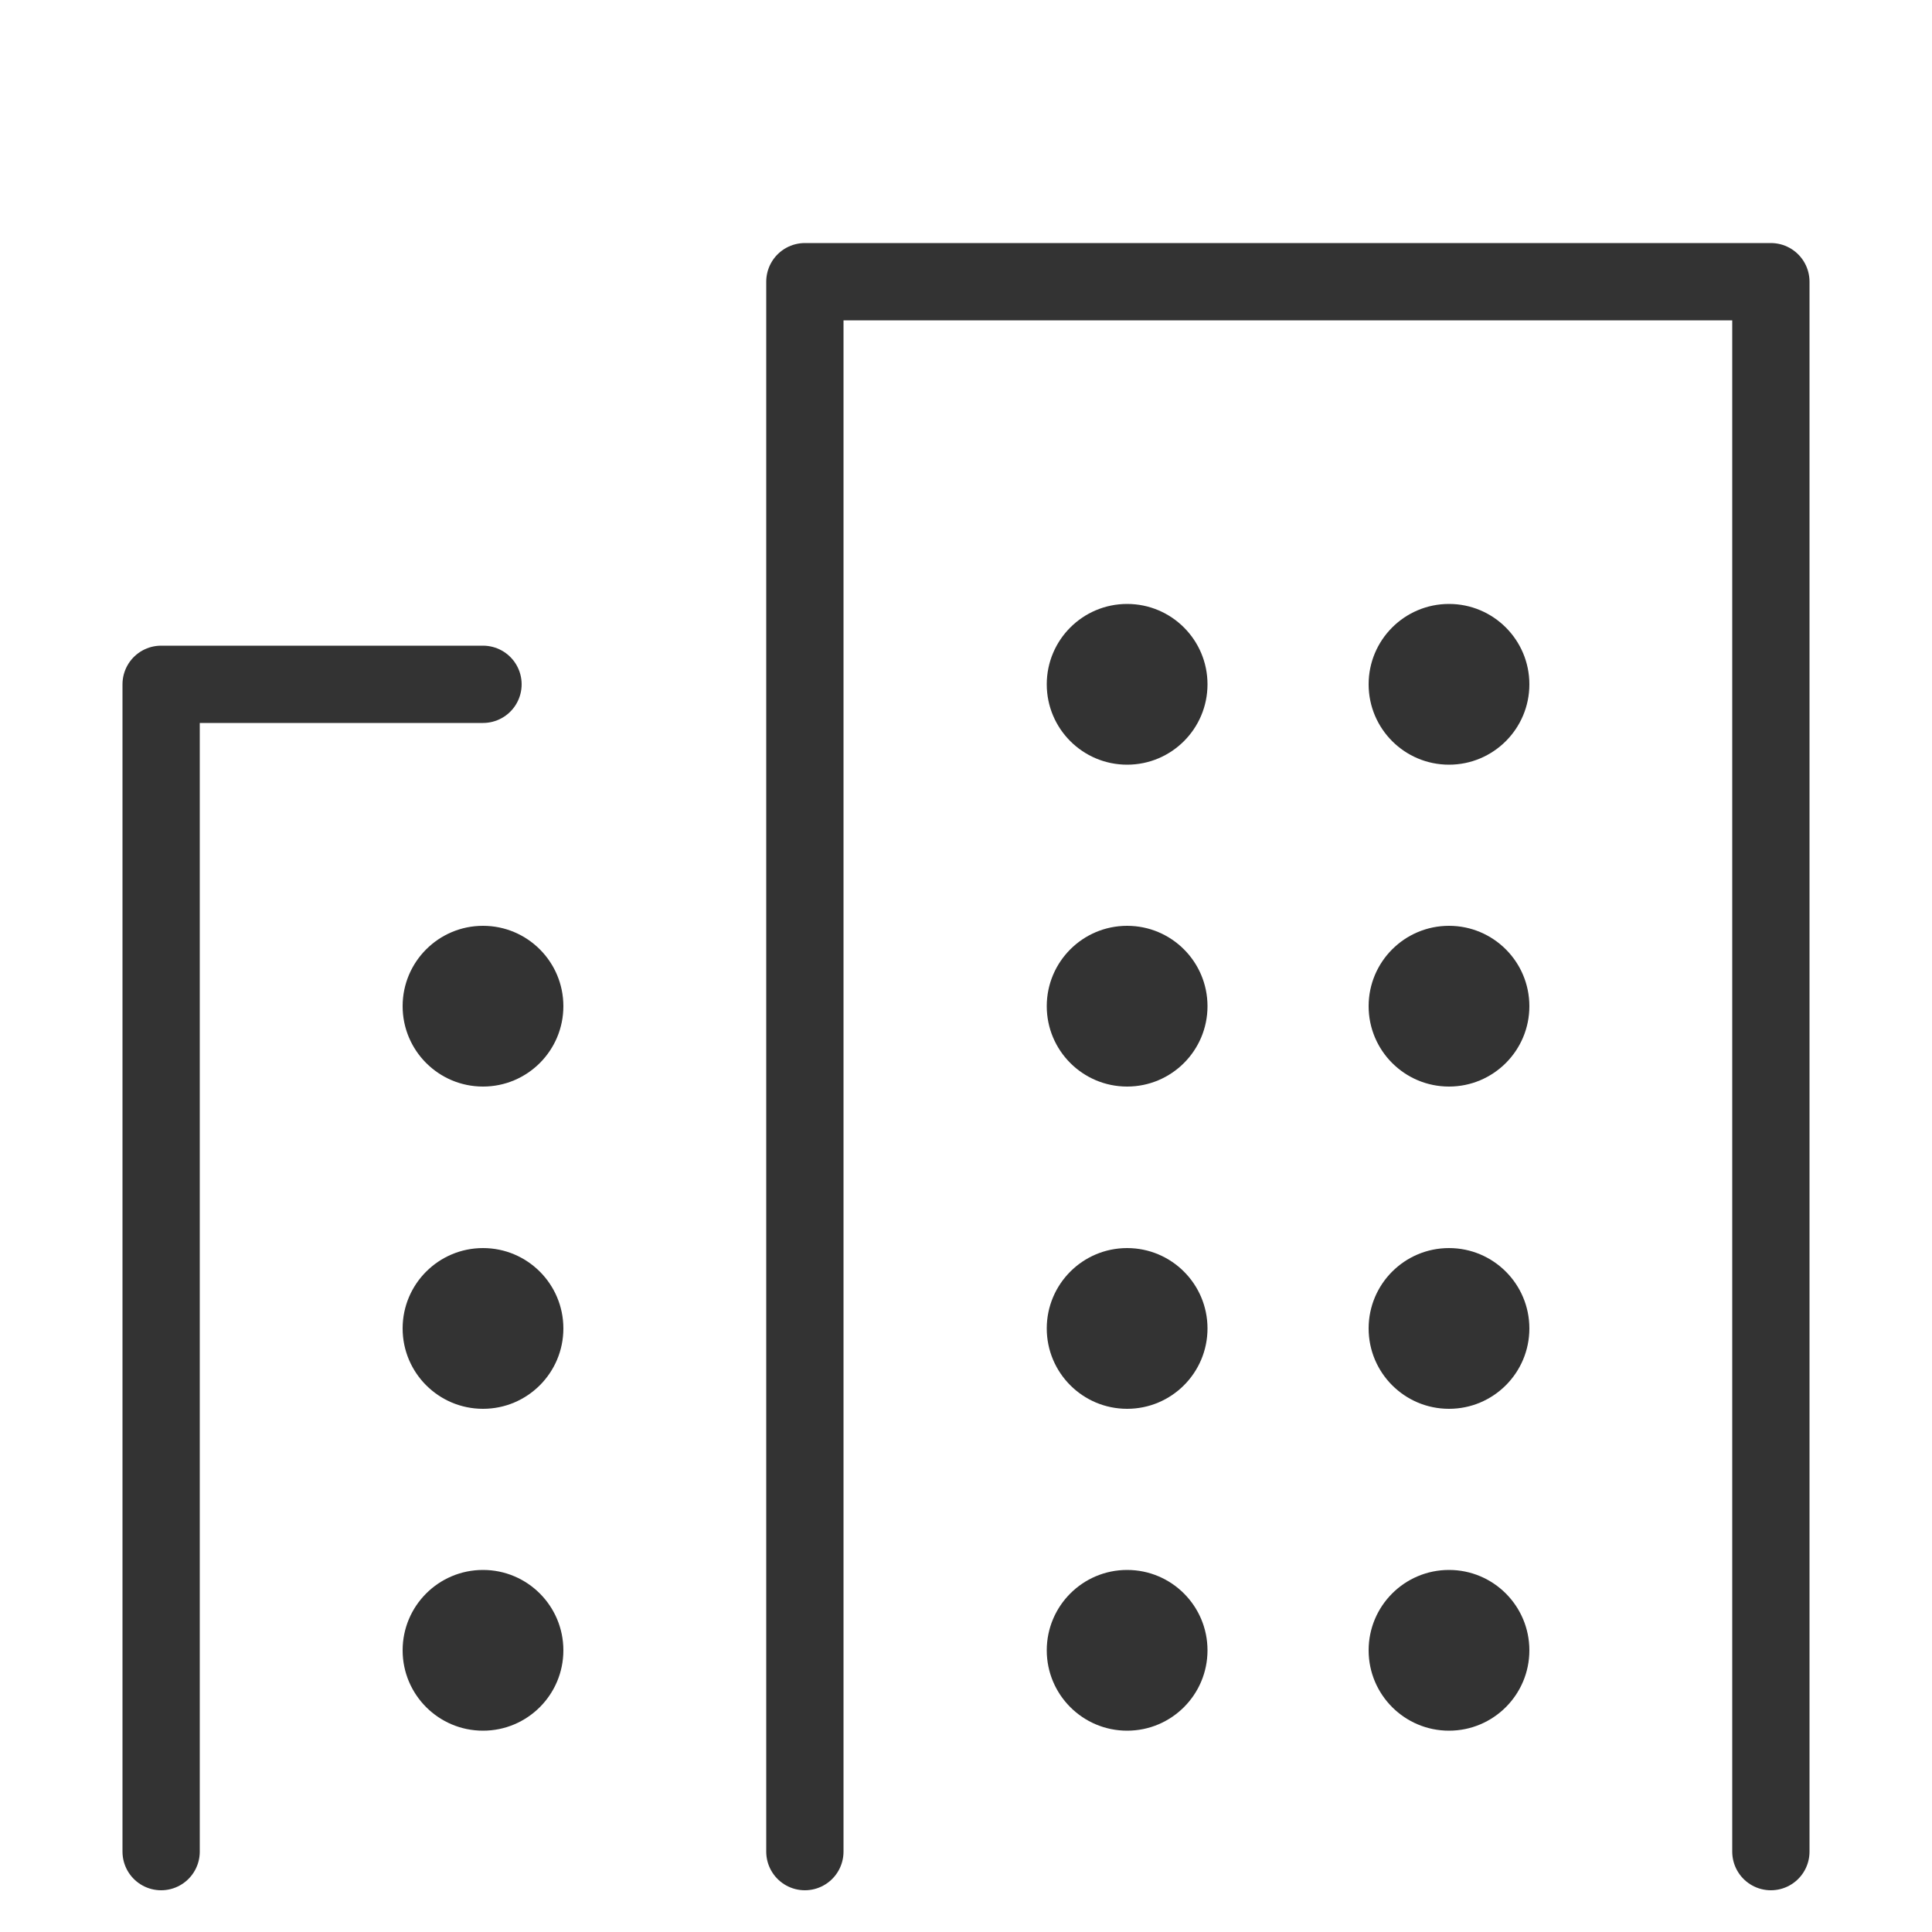
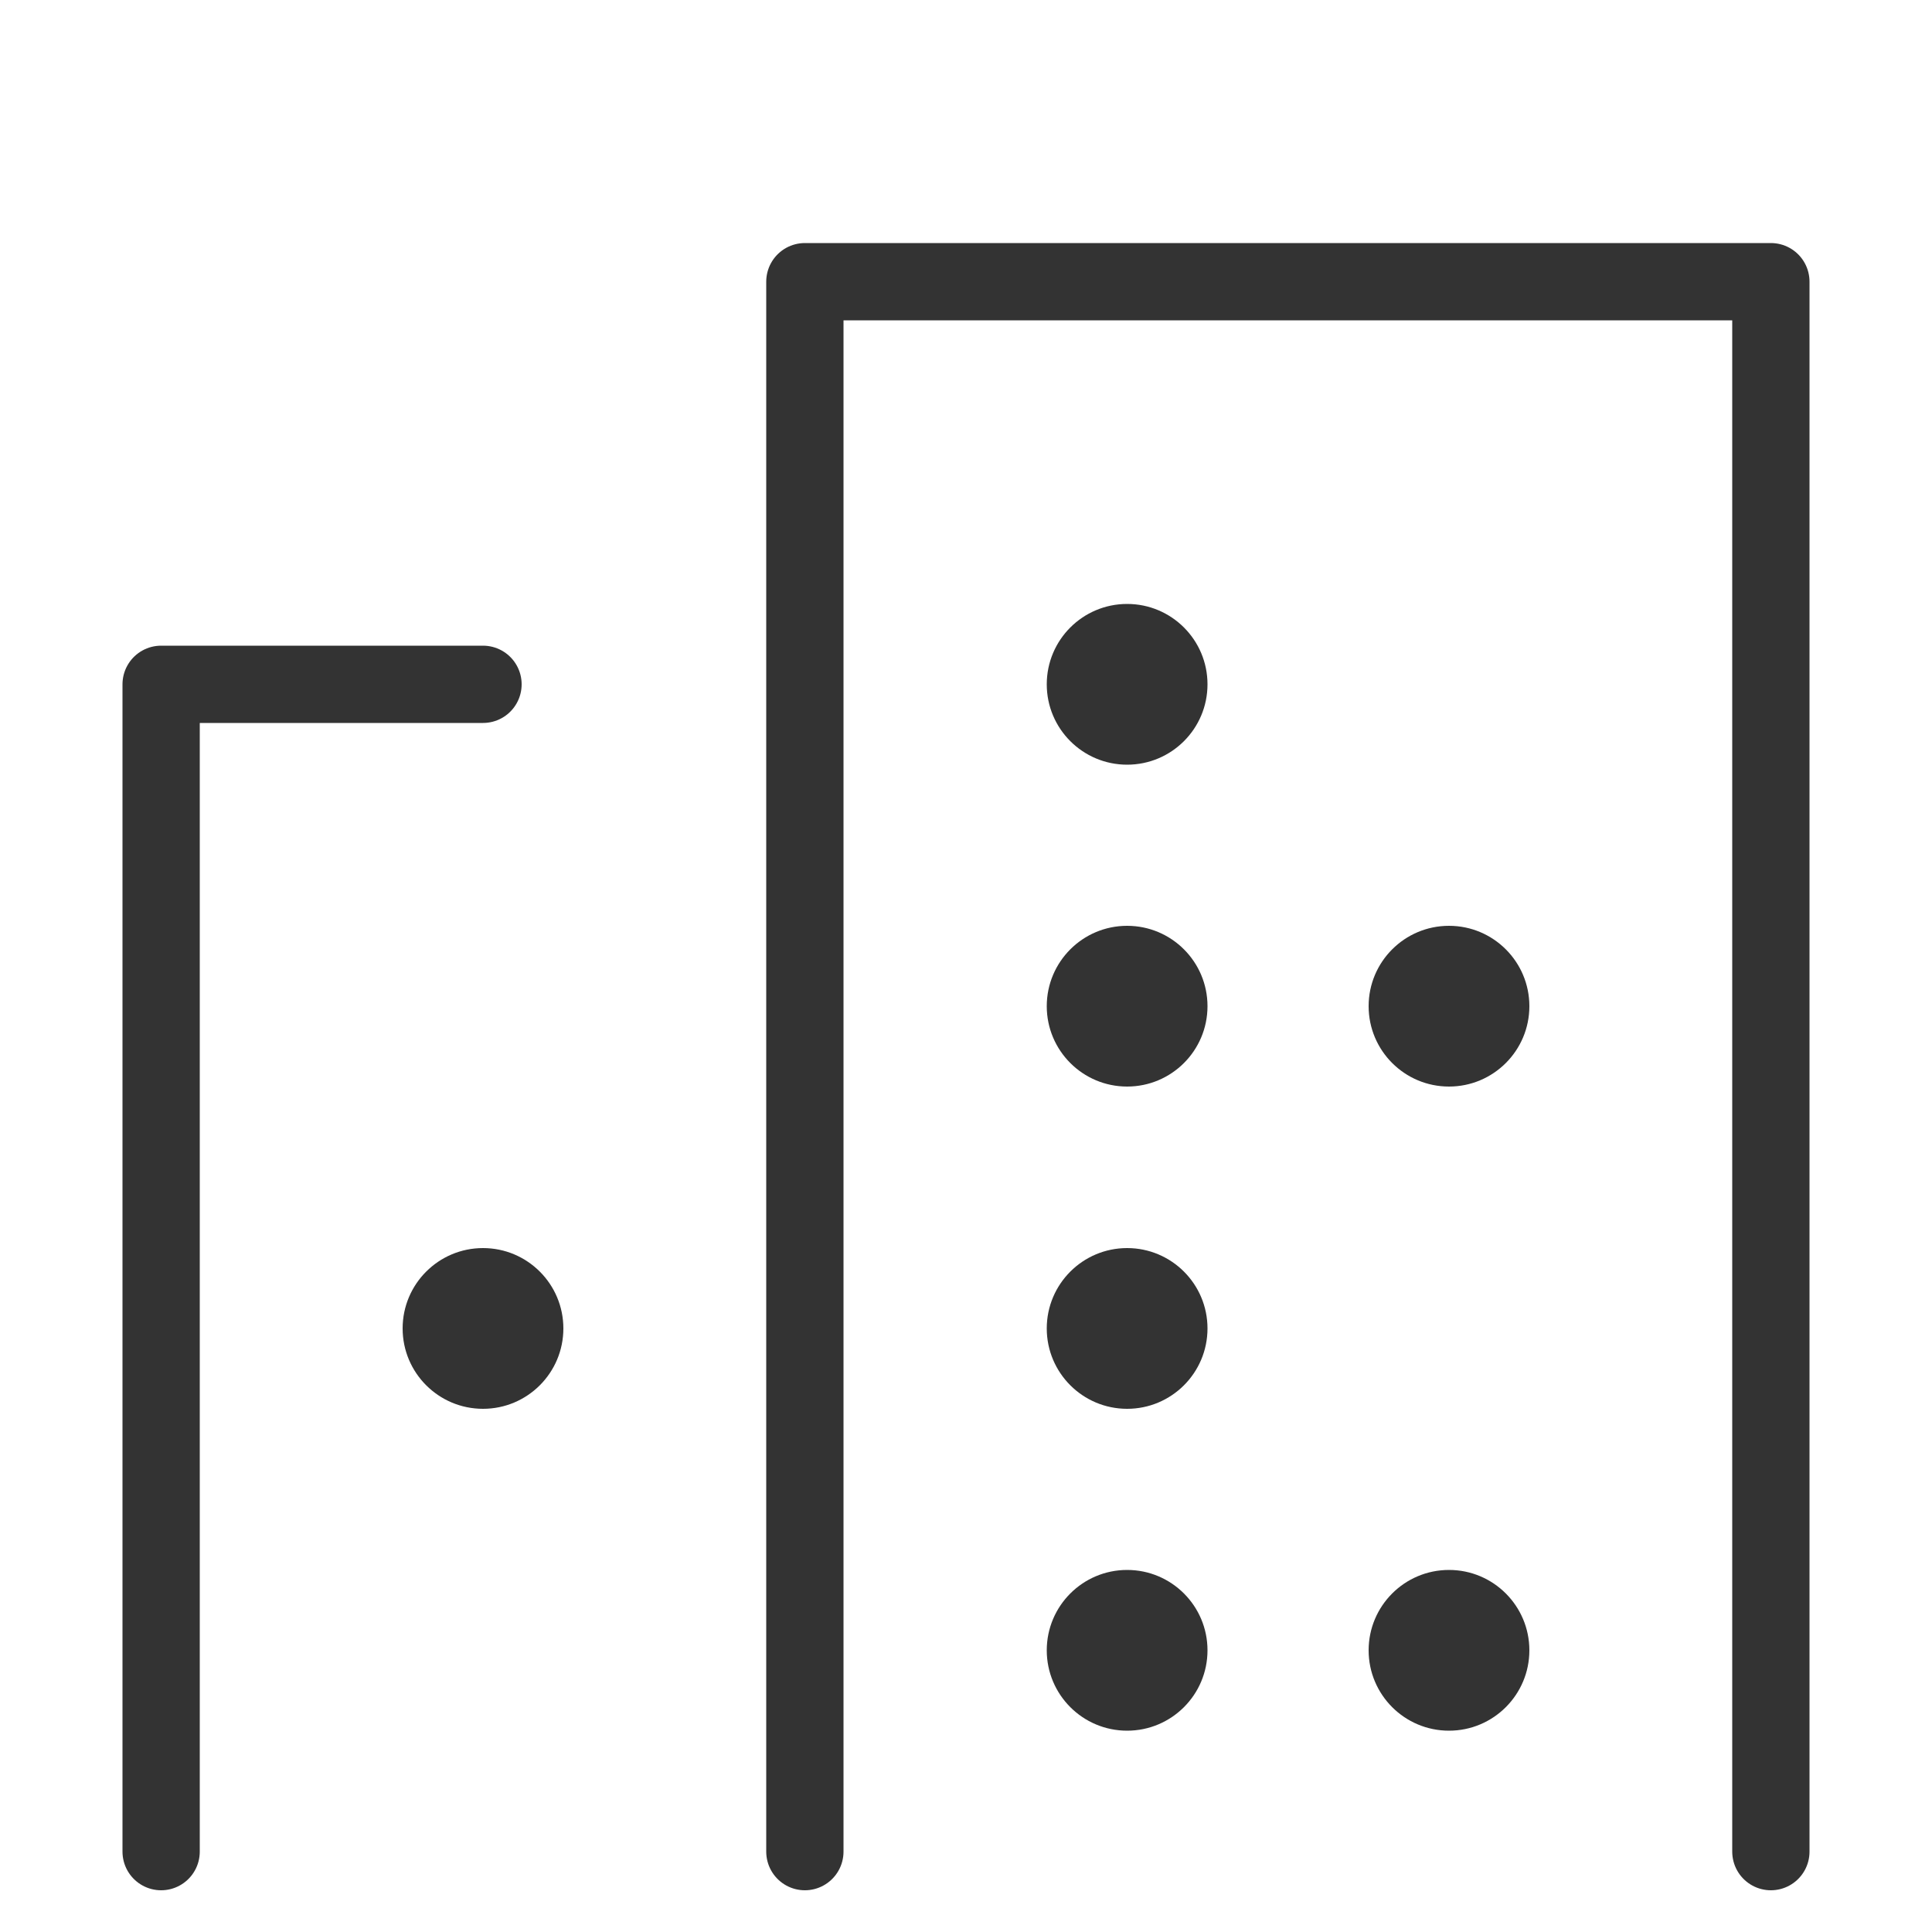
<svg xmlns="http://www.w3.org/2000/svg" id="_レイヤー_2" viewBox="0 0 50 50">
  <defs>
    <style>.cls-1{fill:#333;}.cls-2,.cls-3{fill:none;}.cls-3{stroke:#333;stroke-linecap:round;stroke-linejoin:round;stroke-width:2px;}</style>
  </defs>
  <g id="_コンテンツ">
-     <rect class="cls-2" width="50" height="50" />
    <polyline class="cls-3" points="4.17 47.92 4.17 17.71 12.5 17.71" />
    <polyline class="cls-3" points="20.83 47.92 20.83 7.29 45.83 7.29 45.83 47.92" />
-     <circle class="cls-1" cx="12.5" cy="26.04" r="2.08" />
    <circle class="cls-1" cx="29.17" cy="26.04" r="2.08" />
    <circle class="cls-1" cx="37.5" cy="26.04" r="2.08" />
-     <circle class="cls-1" cx="37.5" cy="17.71" r="2.08" />
    <circle class="cls-1" cx="12.5" cy="34.38" r="2.08" />
    <circle class="cls-1" cx="29.17" cy="34.38" r="2.08" />
-     <circle class="cls-1" cx="37.5" cy="34.38" r="2.08" />
-     <circle class="cls-1" cx="12.5" cy="42.71" r="2.08" />
    <circle class="cls-1" cx="29.17" cy="42.71" r="2.08" />
    <circle class="cls-1" cx="37.5" cy="42.71" r="2.08" />
    <circle class="cls-1" cx="29.17" cy="17.71" r="2.08" />
  </g>
</svg>